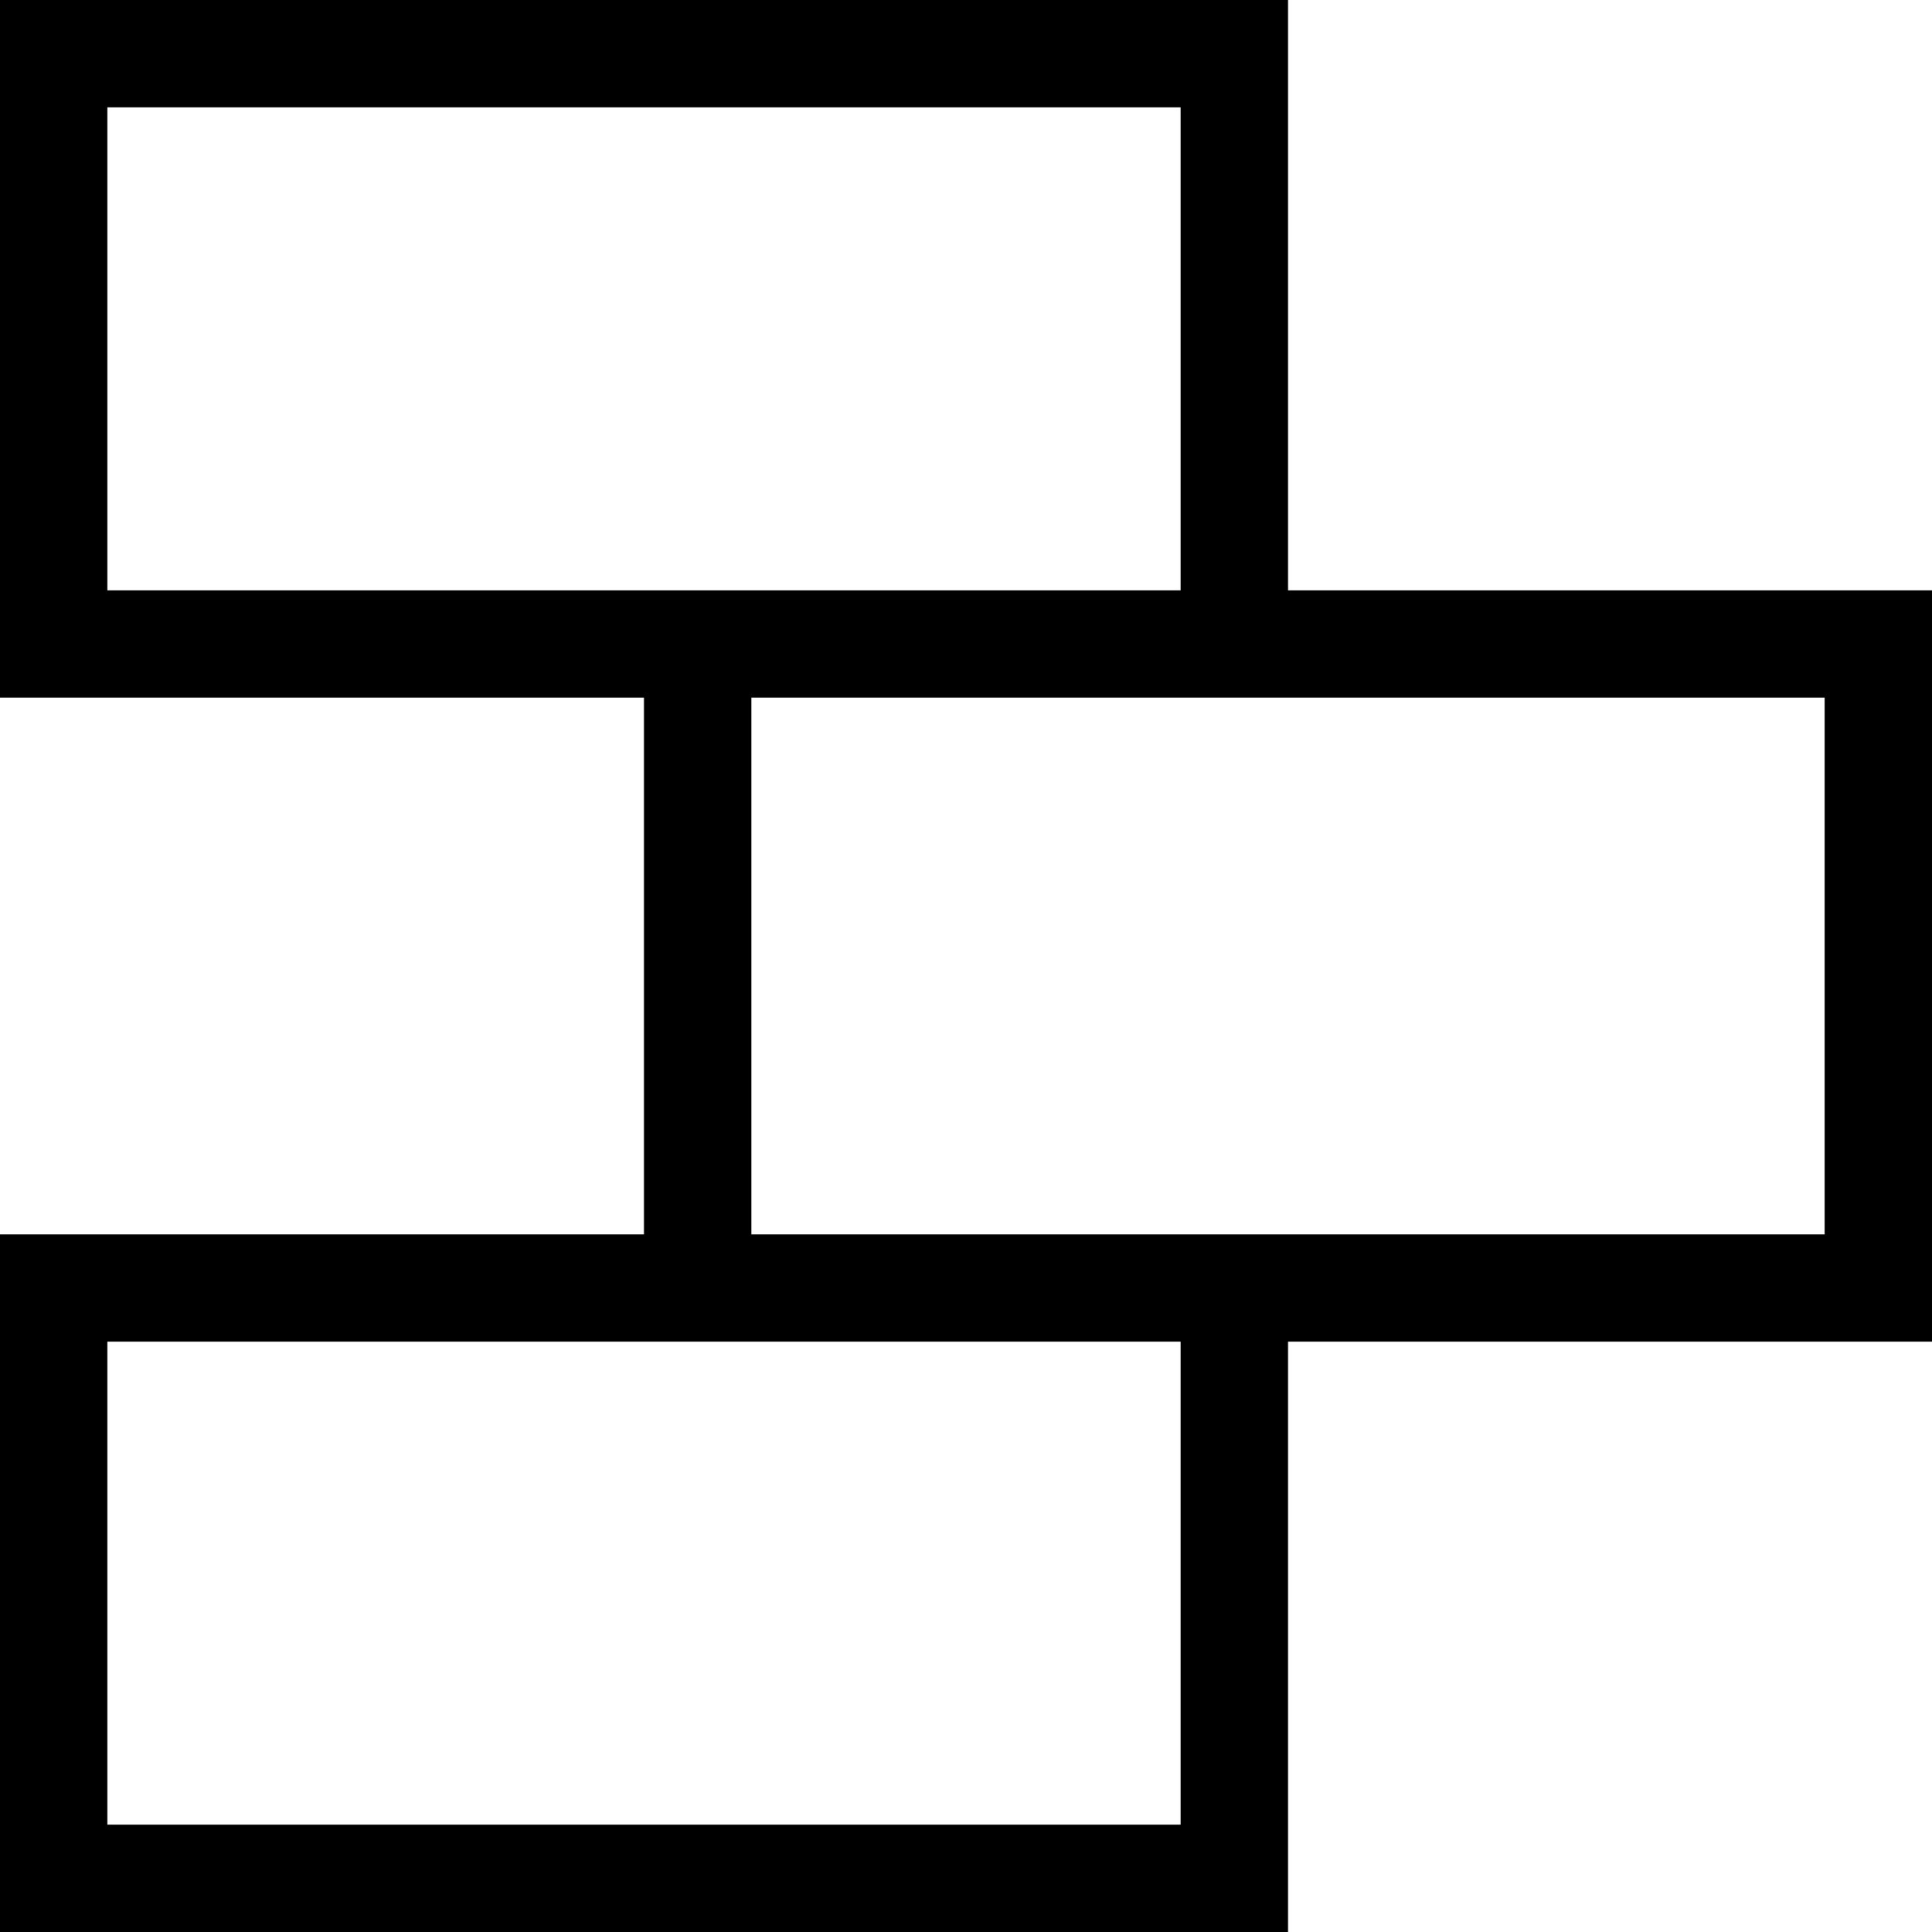
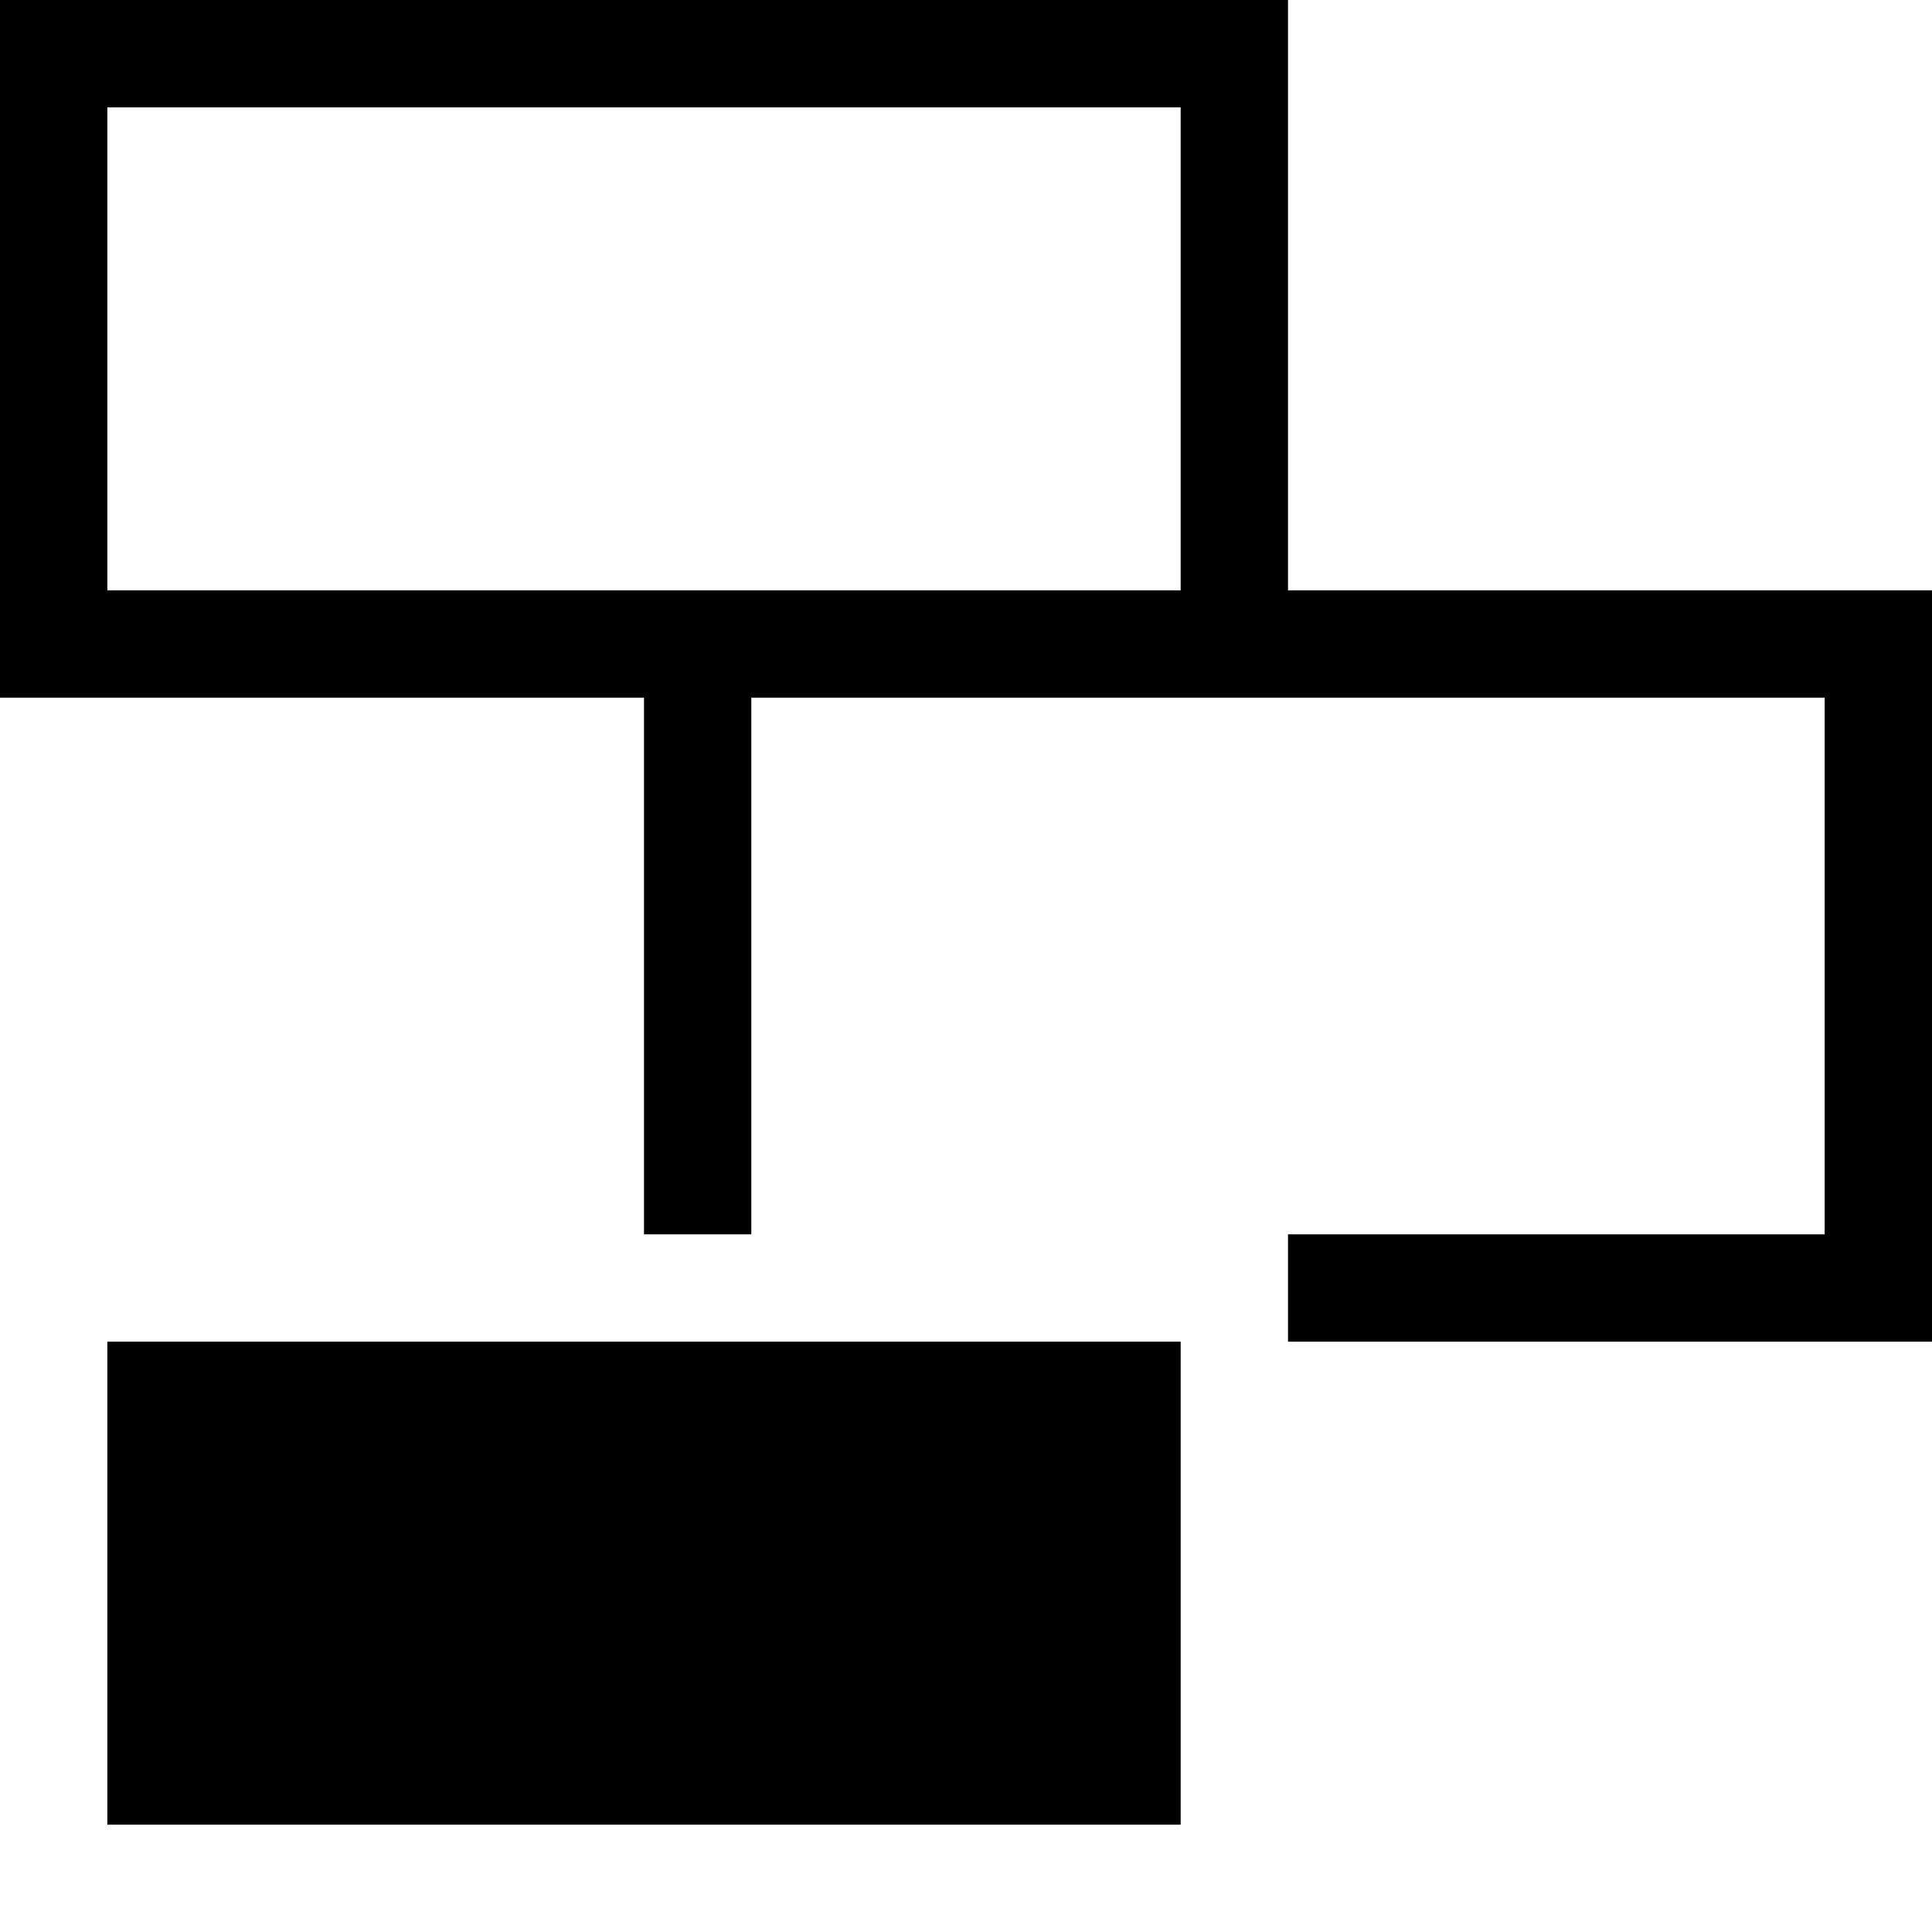
<svg xmlns="http://www.w3.org/2000/svg" width="36" height="36" viewBox="0 0 36 36" fill="none">
-   <path fill-rule="evenodd" clip-rule="evenodd" d="M0 13H12V23H0V36H24V25H36V11H24V0H0V13ZM22 2H2V11H22V2ZM22 25H2V34H22V25ZM34 23V13H14V23H34Z" fill="black" />
+   <path fill-rule="evenodd" clip-rule="evenodd" d="M0 13H12V23H0H24V25H36V11H24V0H0V13ZM22 2H2V11H22V2ZM22 25H2V34H22V25ZM34 23V13H14V23H34Z" fill="black" />
</svg>